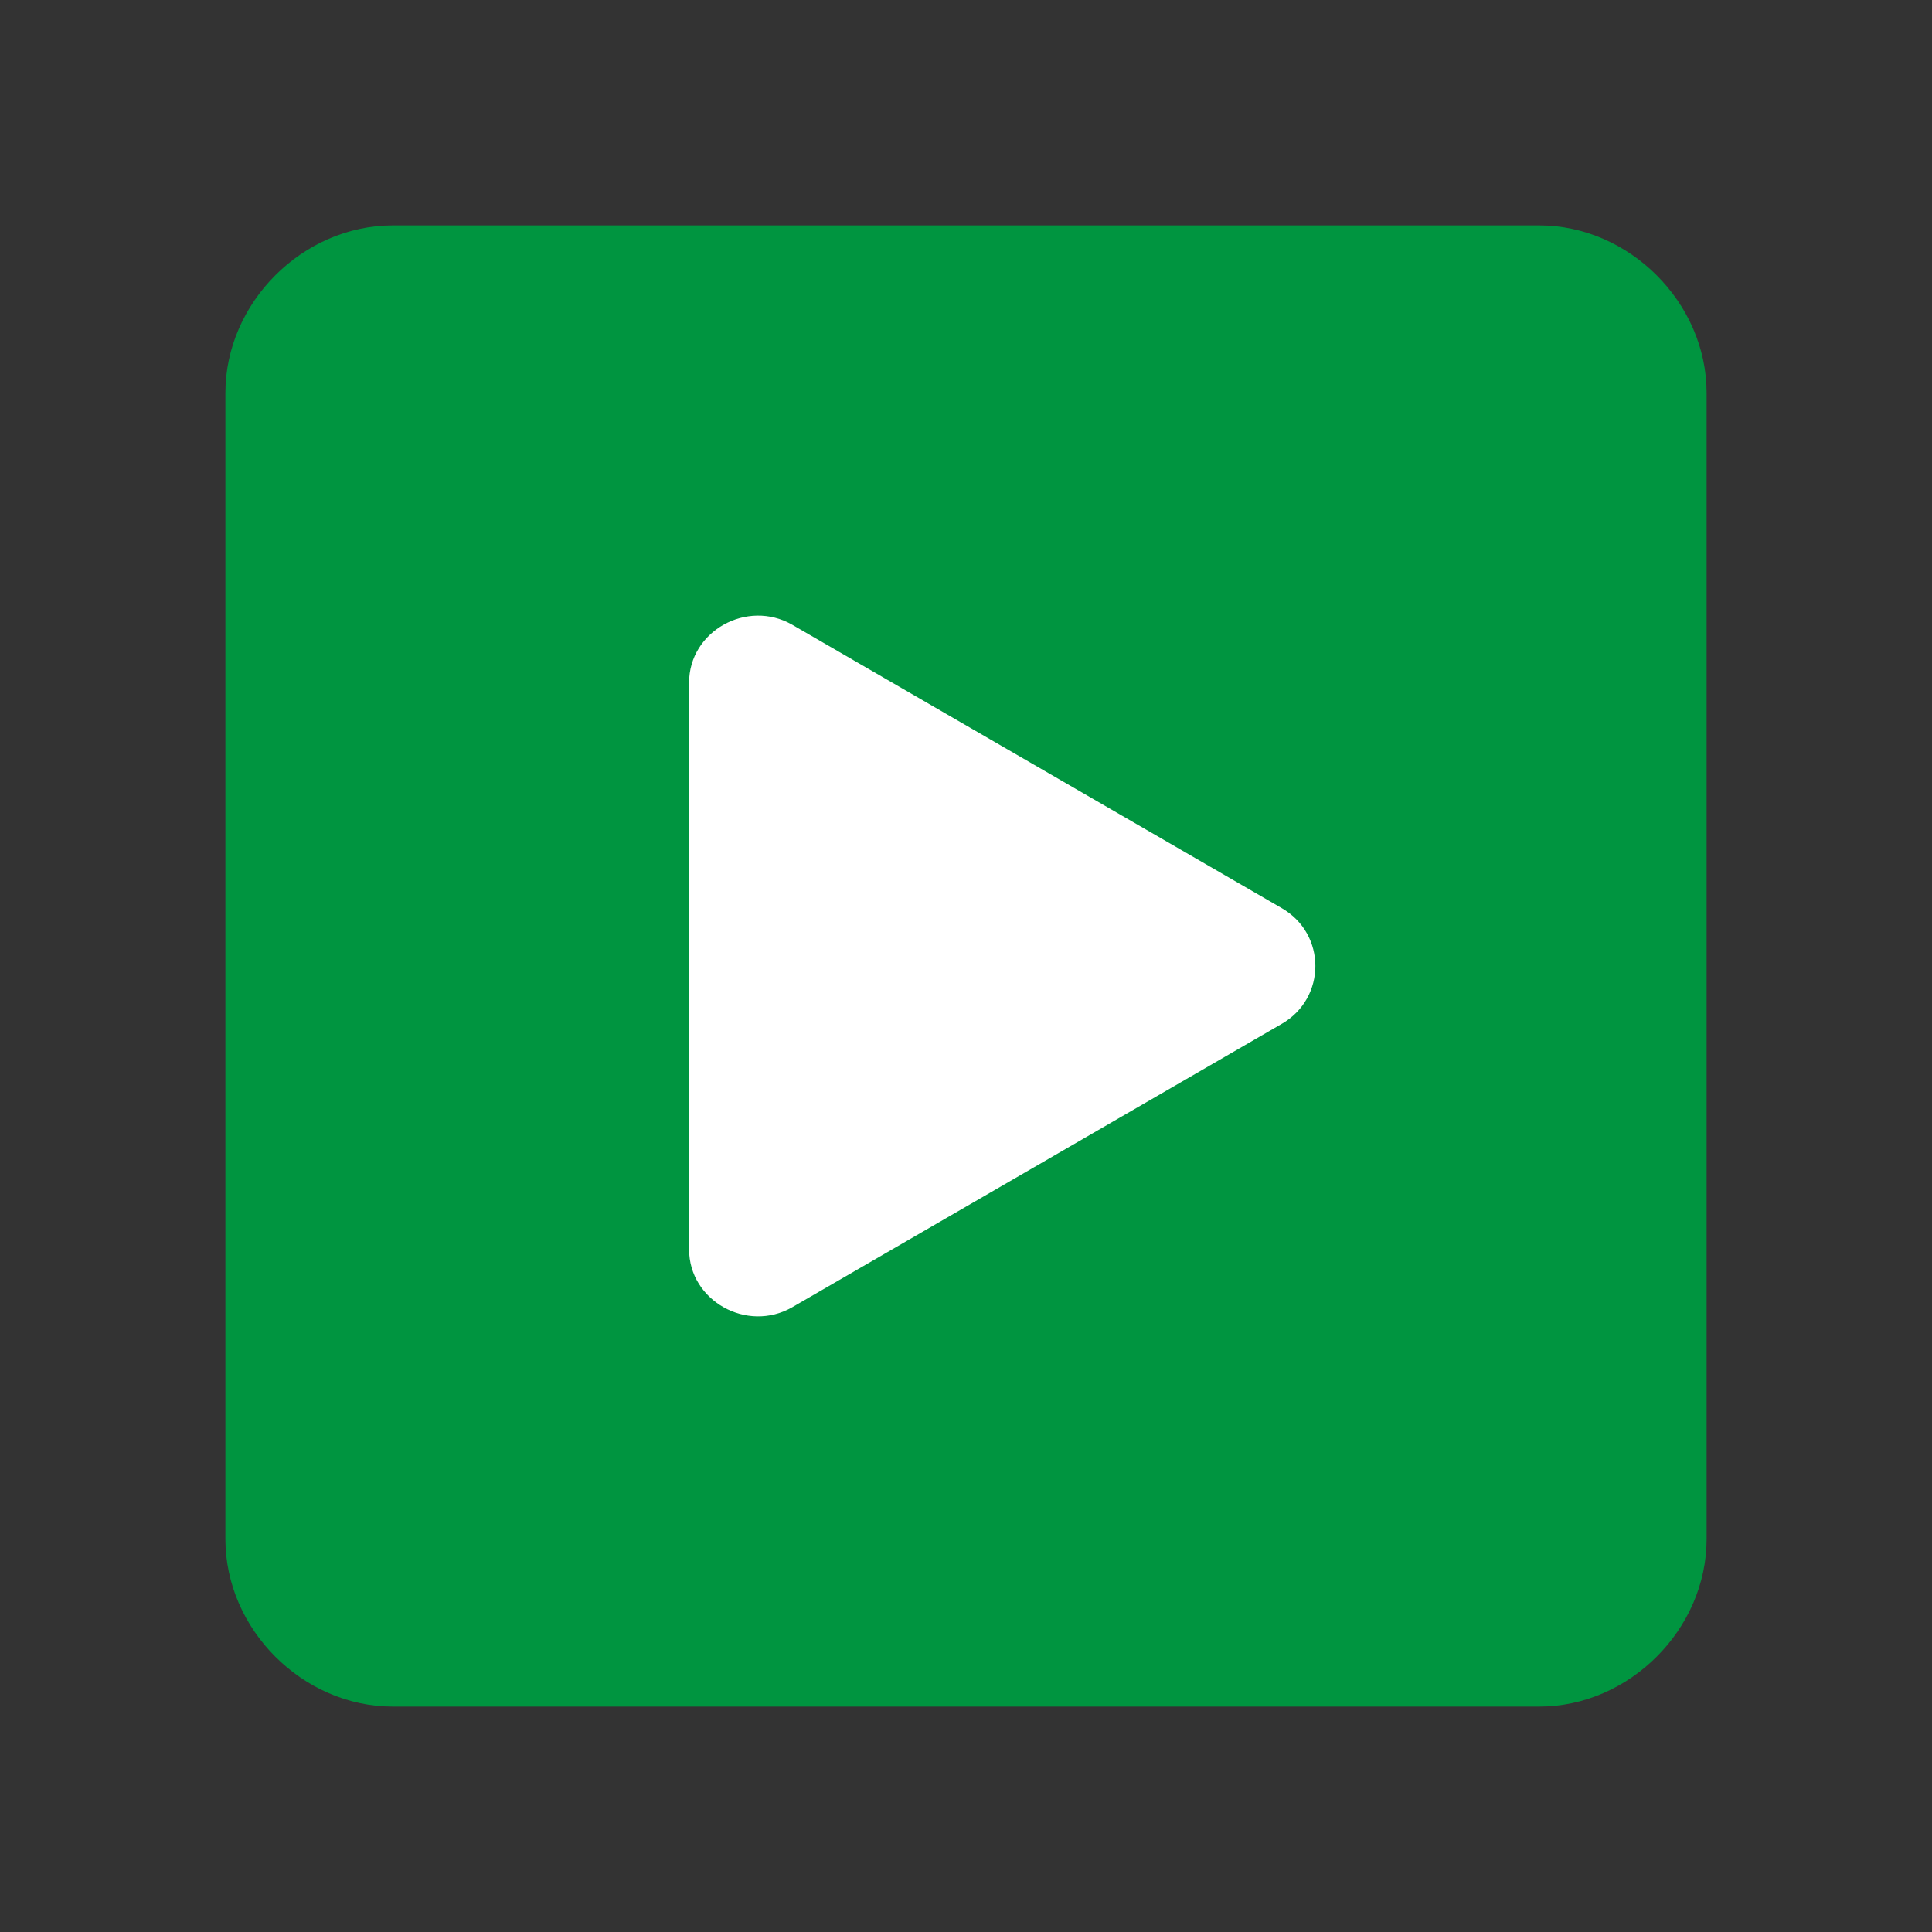
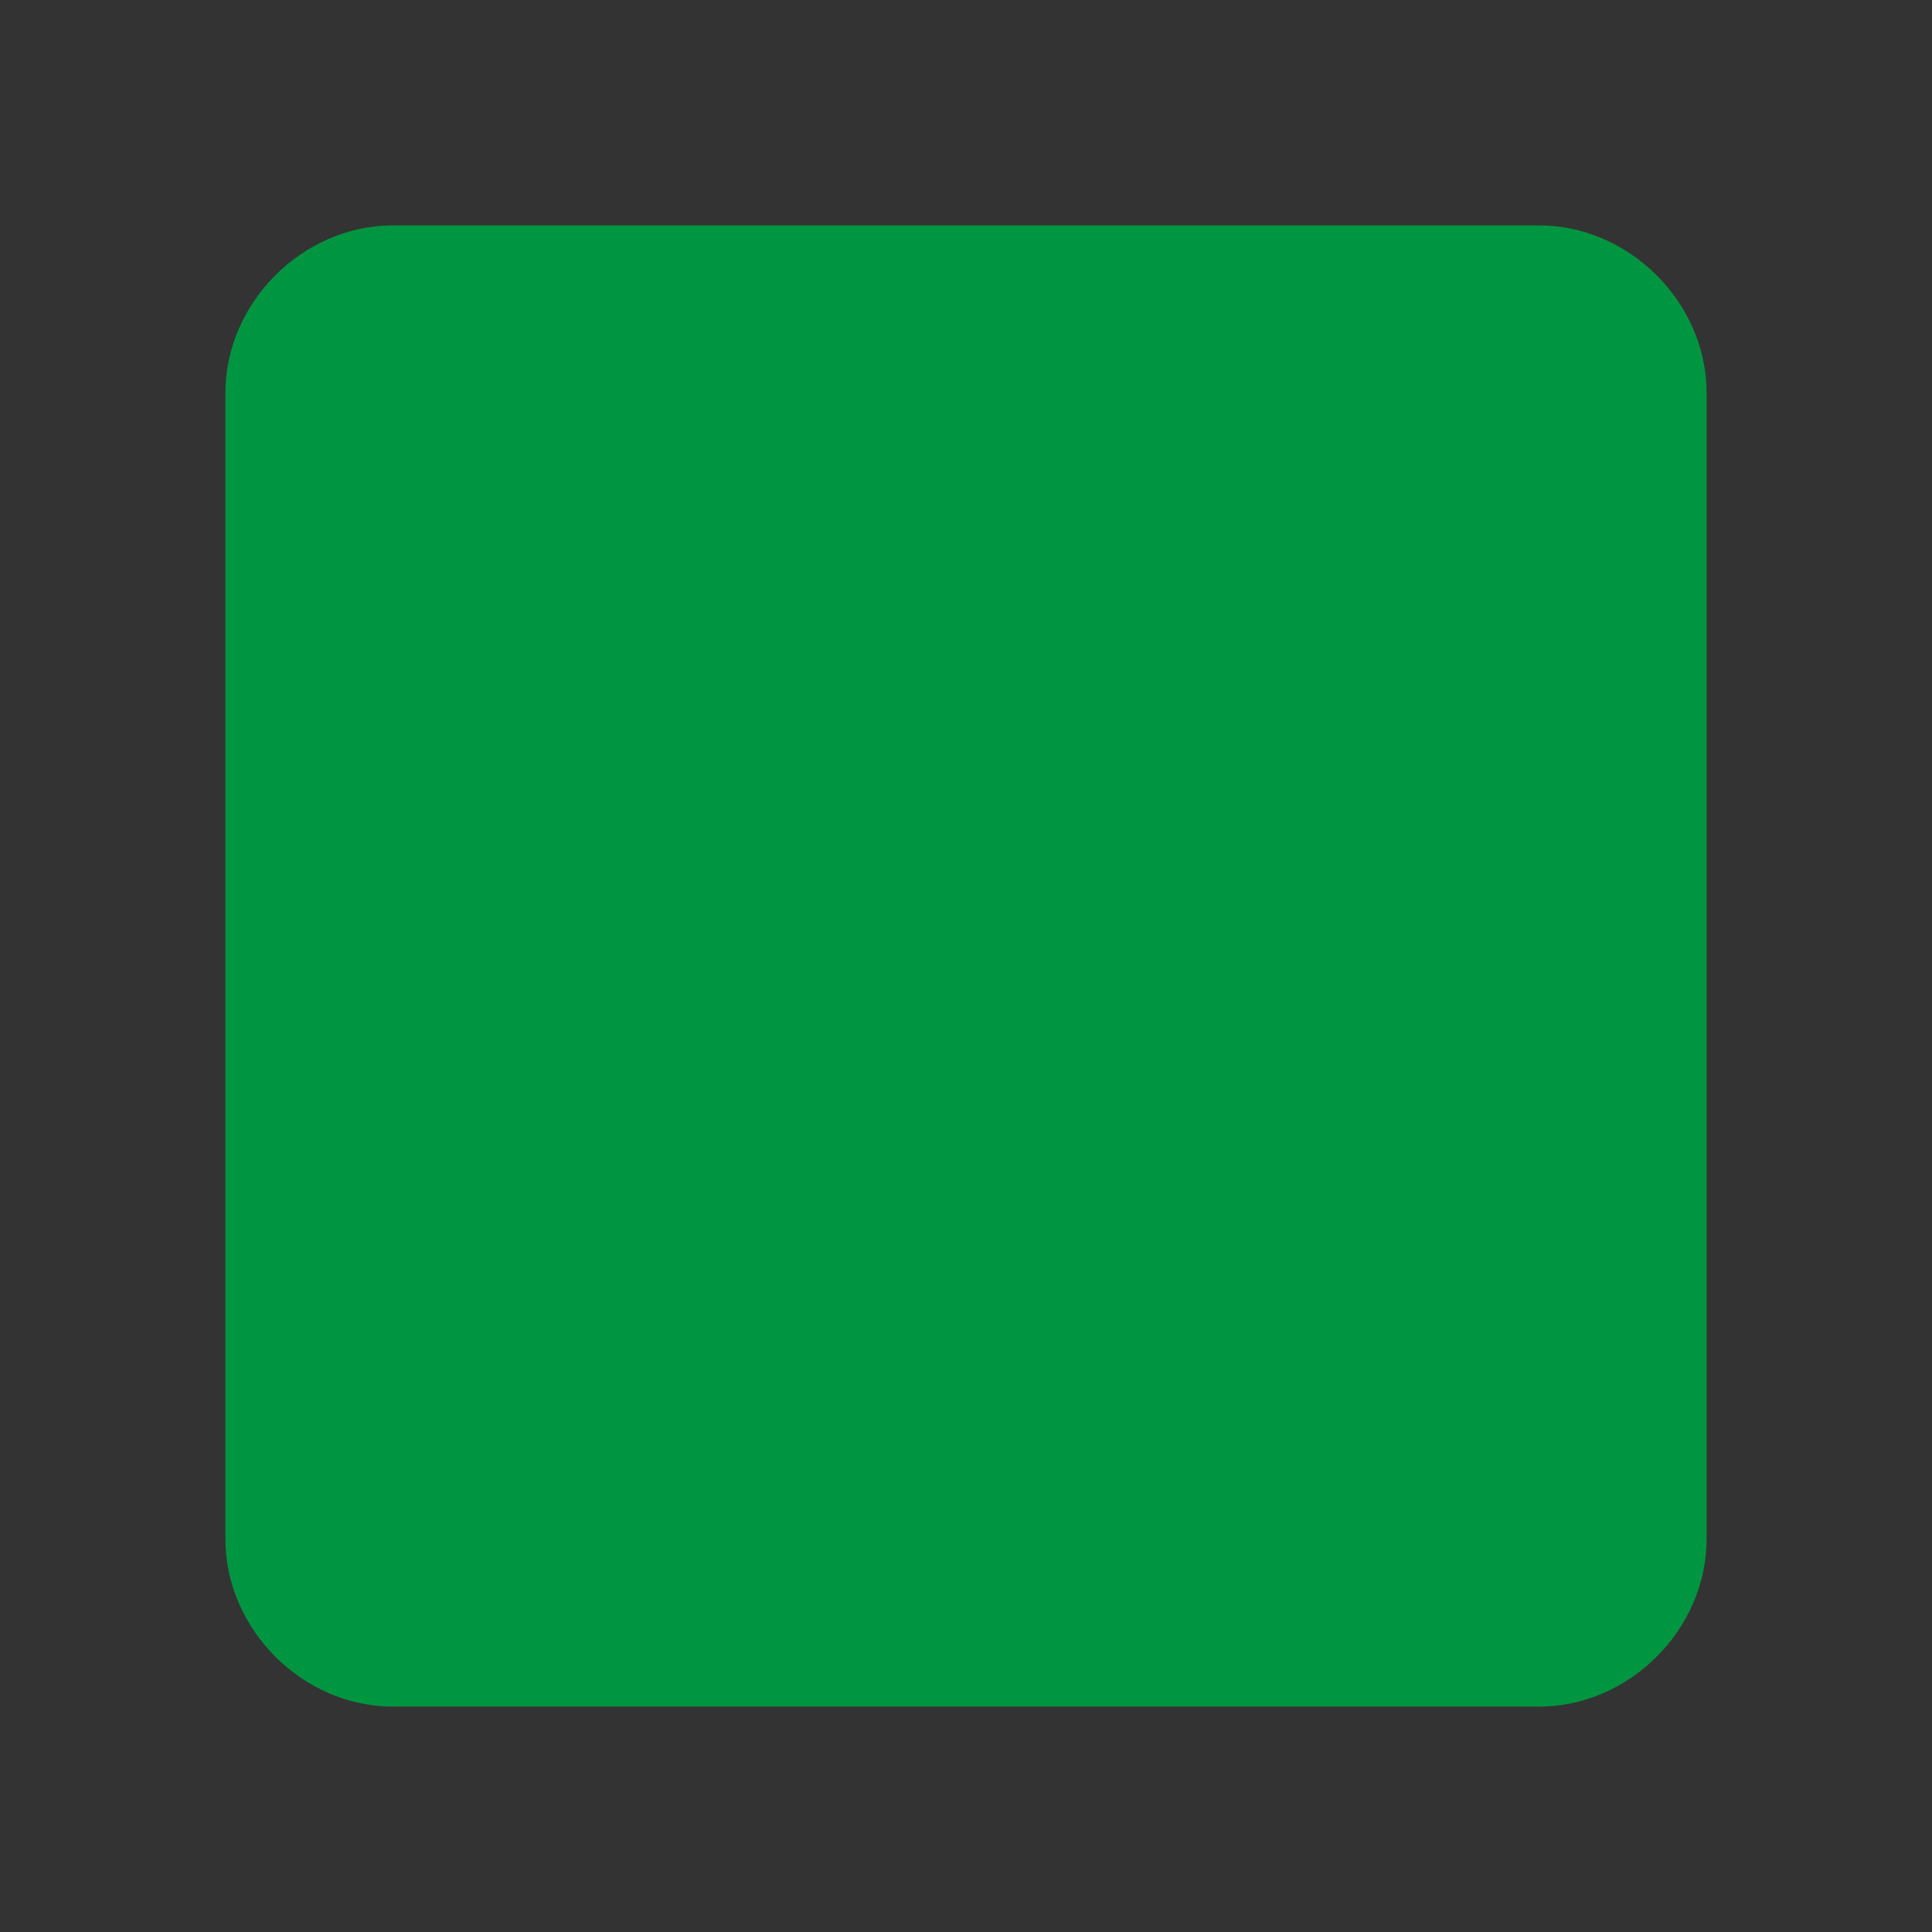
<svg xmlns="http://www.w3.org/2000/svg" version="1.1" id="Vrstva_1" x="0px" y="0px" width="30px" height="30px" viewBox="0 0 30 30" style="enable-background:new 0 0 30 30;" xml:space="preserve">
  <rect x="0" y="0" width="30" height="30" fill="#333333" stroke="none" />
  <style type="text/css">
	.st0{fill:#009540;}
	.st1{fill:#FFFFFF;}
</style>
  <g>
    <path class="st0" d="M23.9,26.5H6.1c-1.4,0-2.6-1.2-2.6-2.6V6.1c0-1.4,1.2-2.6,2.6-2.6h17.8c1.4,0,2.6,1.2,2.6,2.6v17.8   C26.5,25.3,25.3,26.5,23.9,26.5z" />
  </g>
-   <path class="st1" d="M19.9,14.1l-7.6-4.4c-0.7-0.4-1.6,0.1-1.6,0.9v8.8c0,0.8,0.9,1.3,1.6,0.9l7.6-4.4  C20.6,15.5,20.6,14.5,19.9,14.1z" />
</svg>